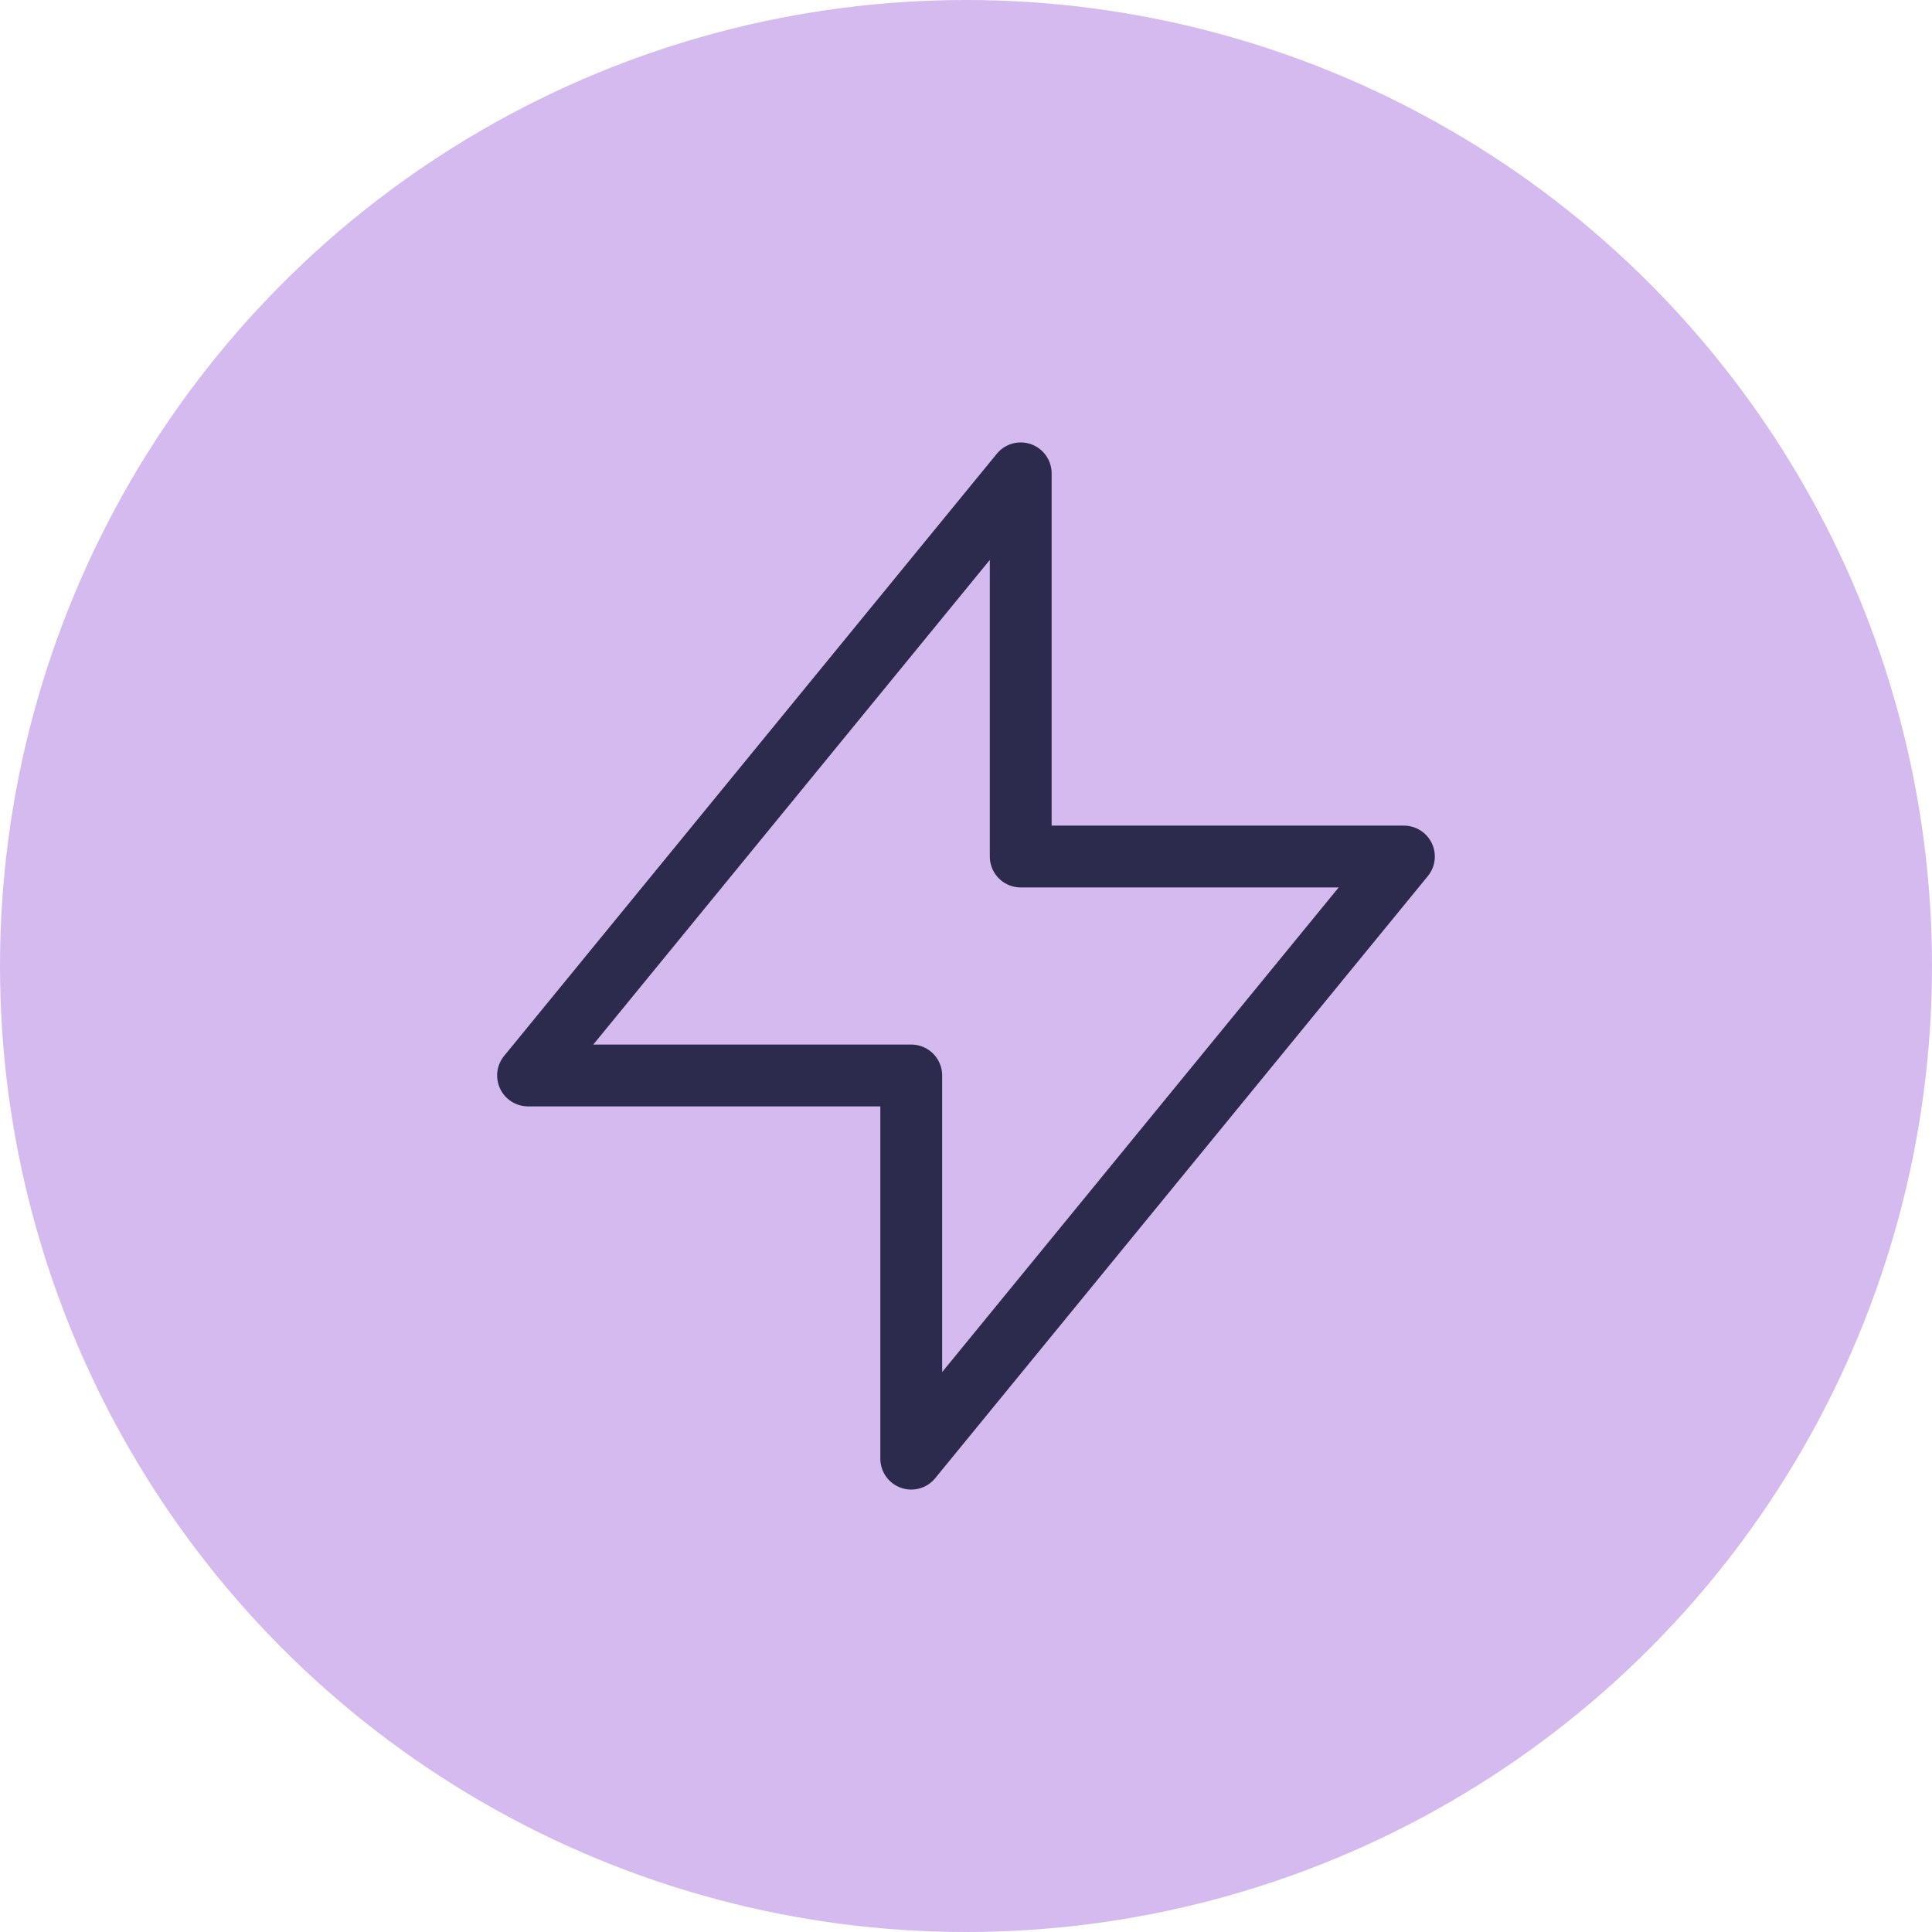
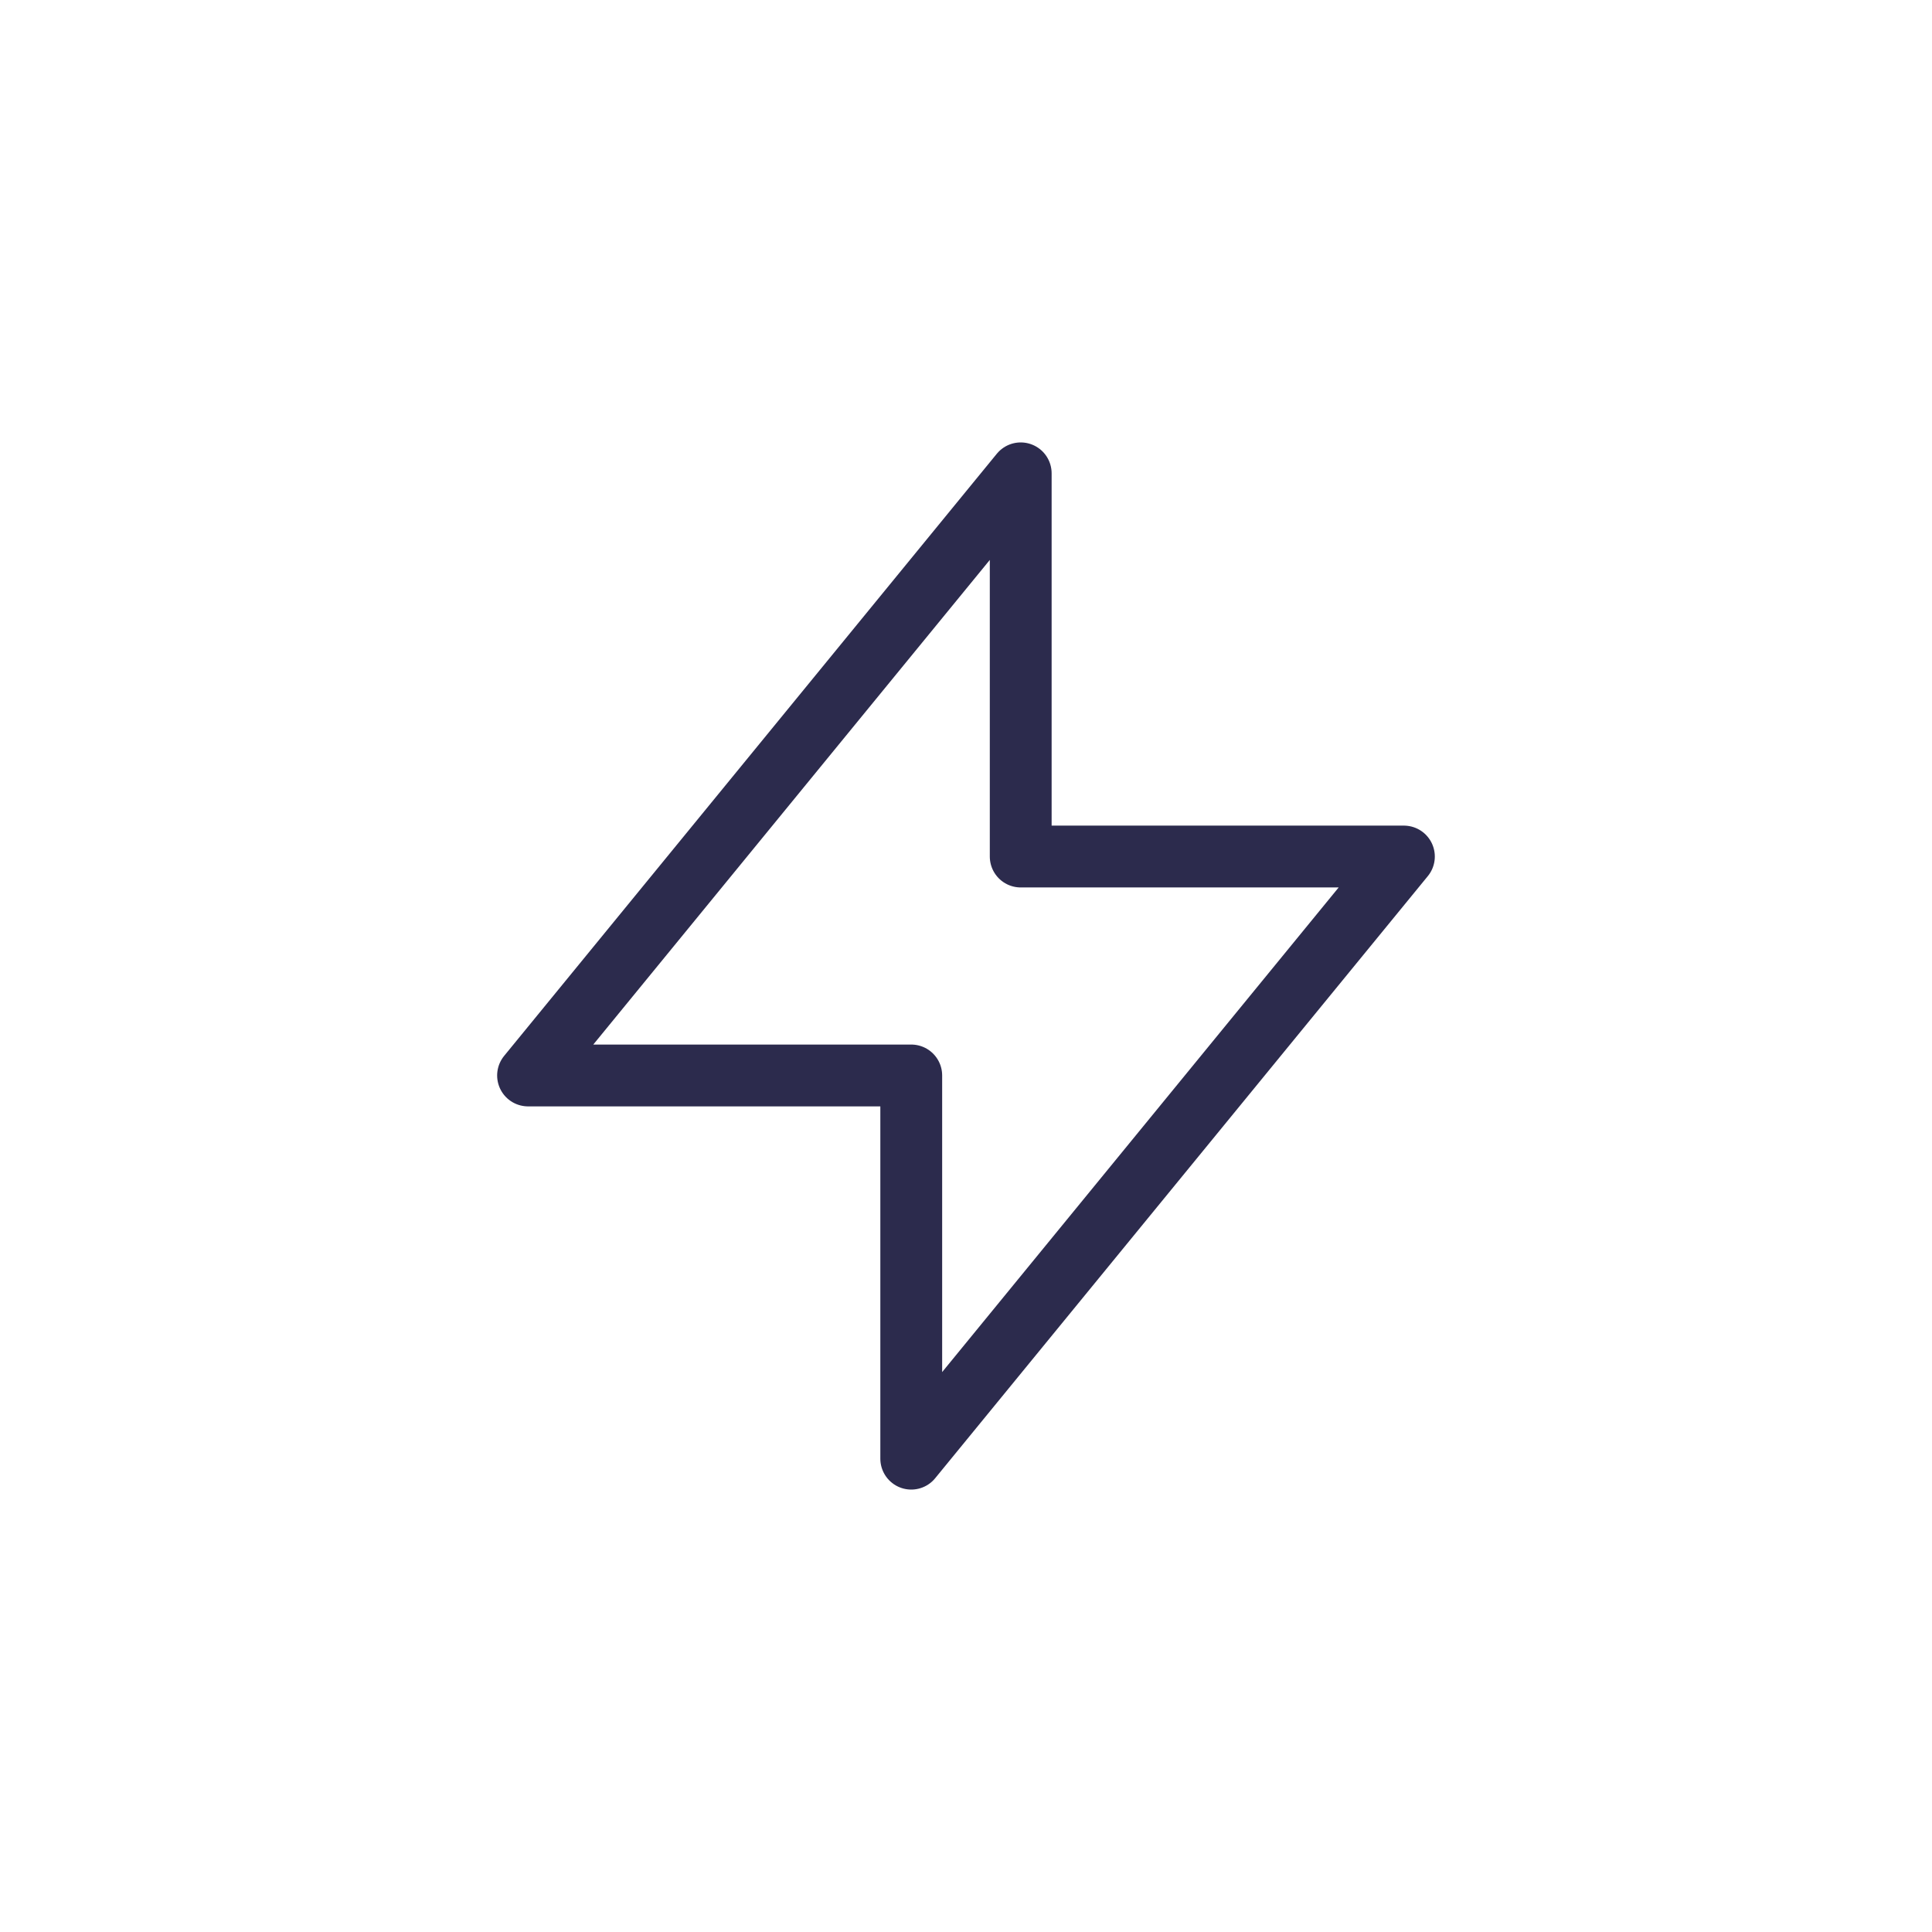
<svg xmlns="http://www.w3.org/2000/svg" width="50" height="50" viewBox="0 0 50 50" fill="none">
-   <circle cx="25" cy="25" r="25" fill="#D5BAEF" />
  <path d="M26.416 12.25V22.167H36.333L23.583 37.75V27.833H13.666L26.416 12.25Z" stroke="#2C2B4D" stroke-width="1.6" stroke-linecap="round" stroke-linejoin="round" />
</svg>